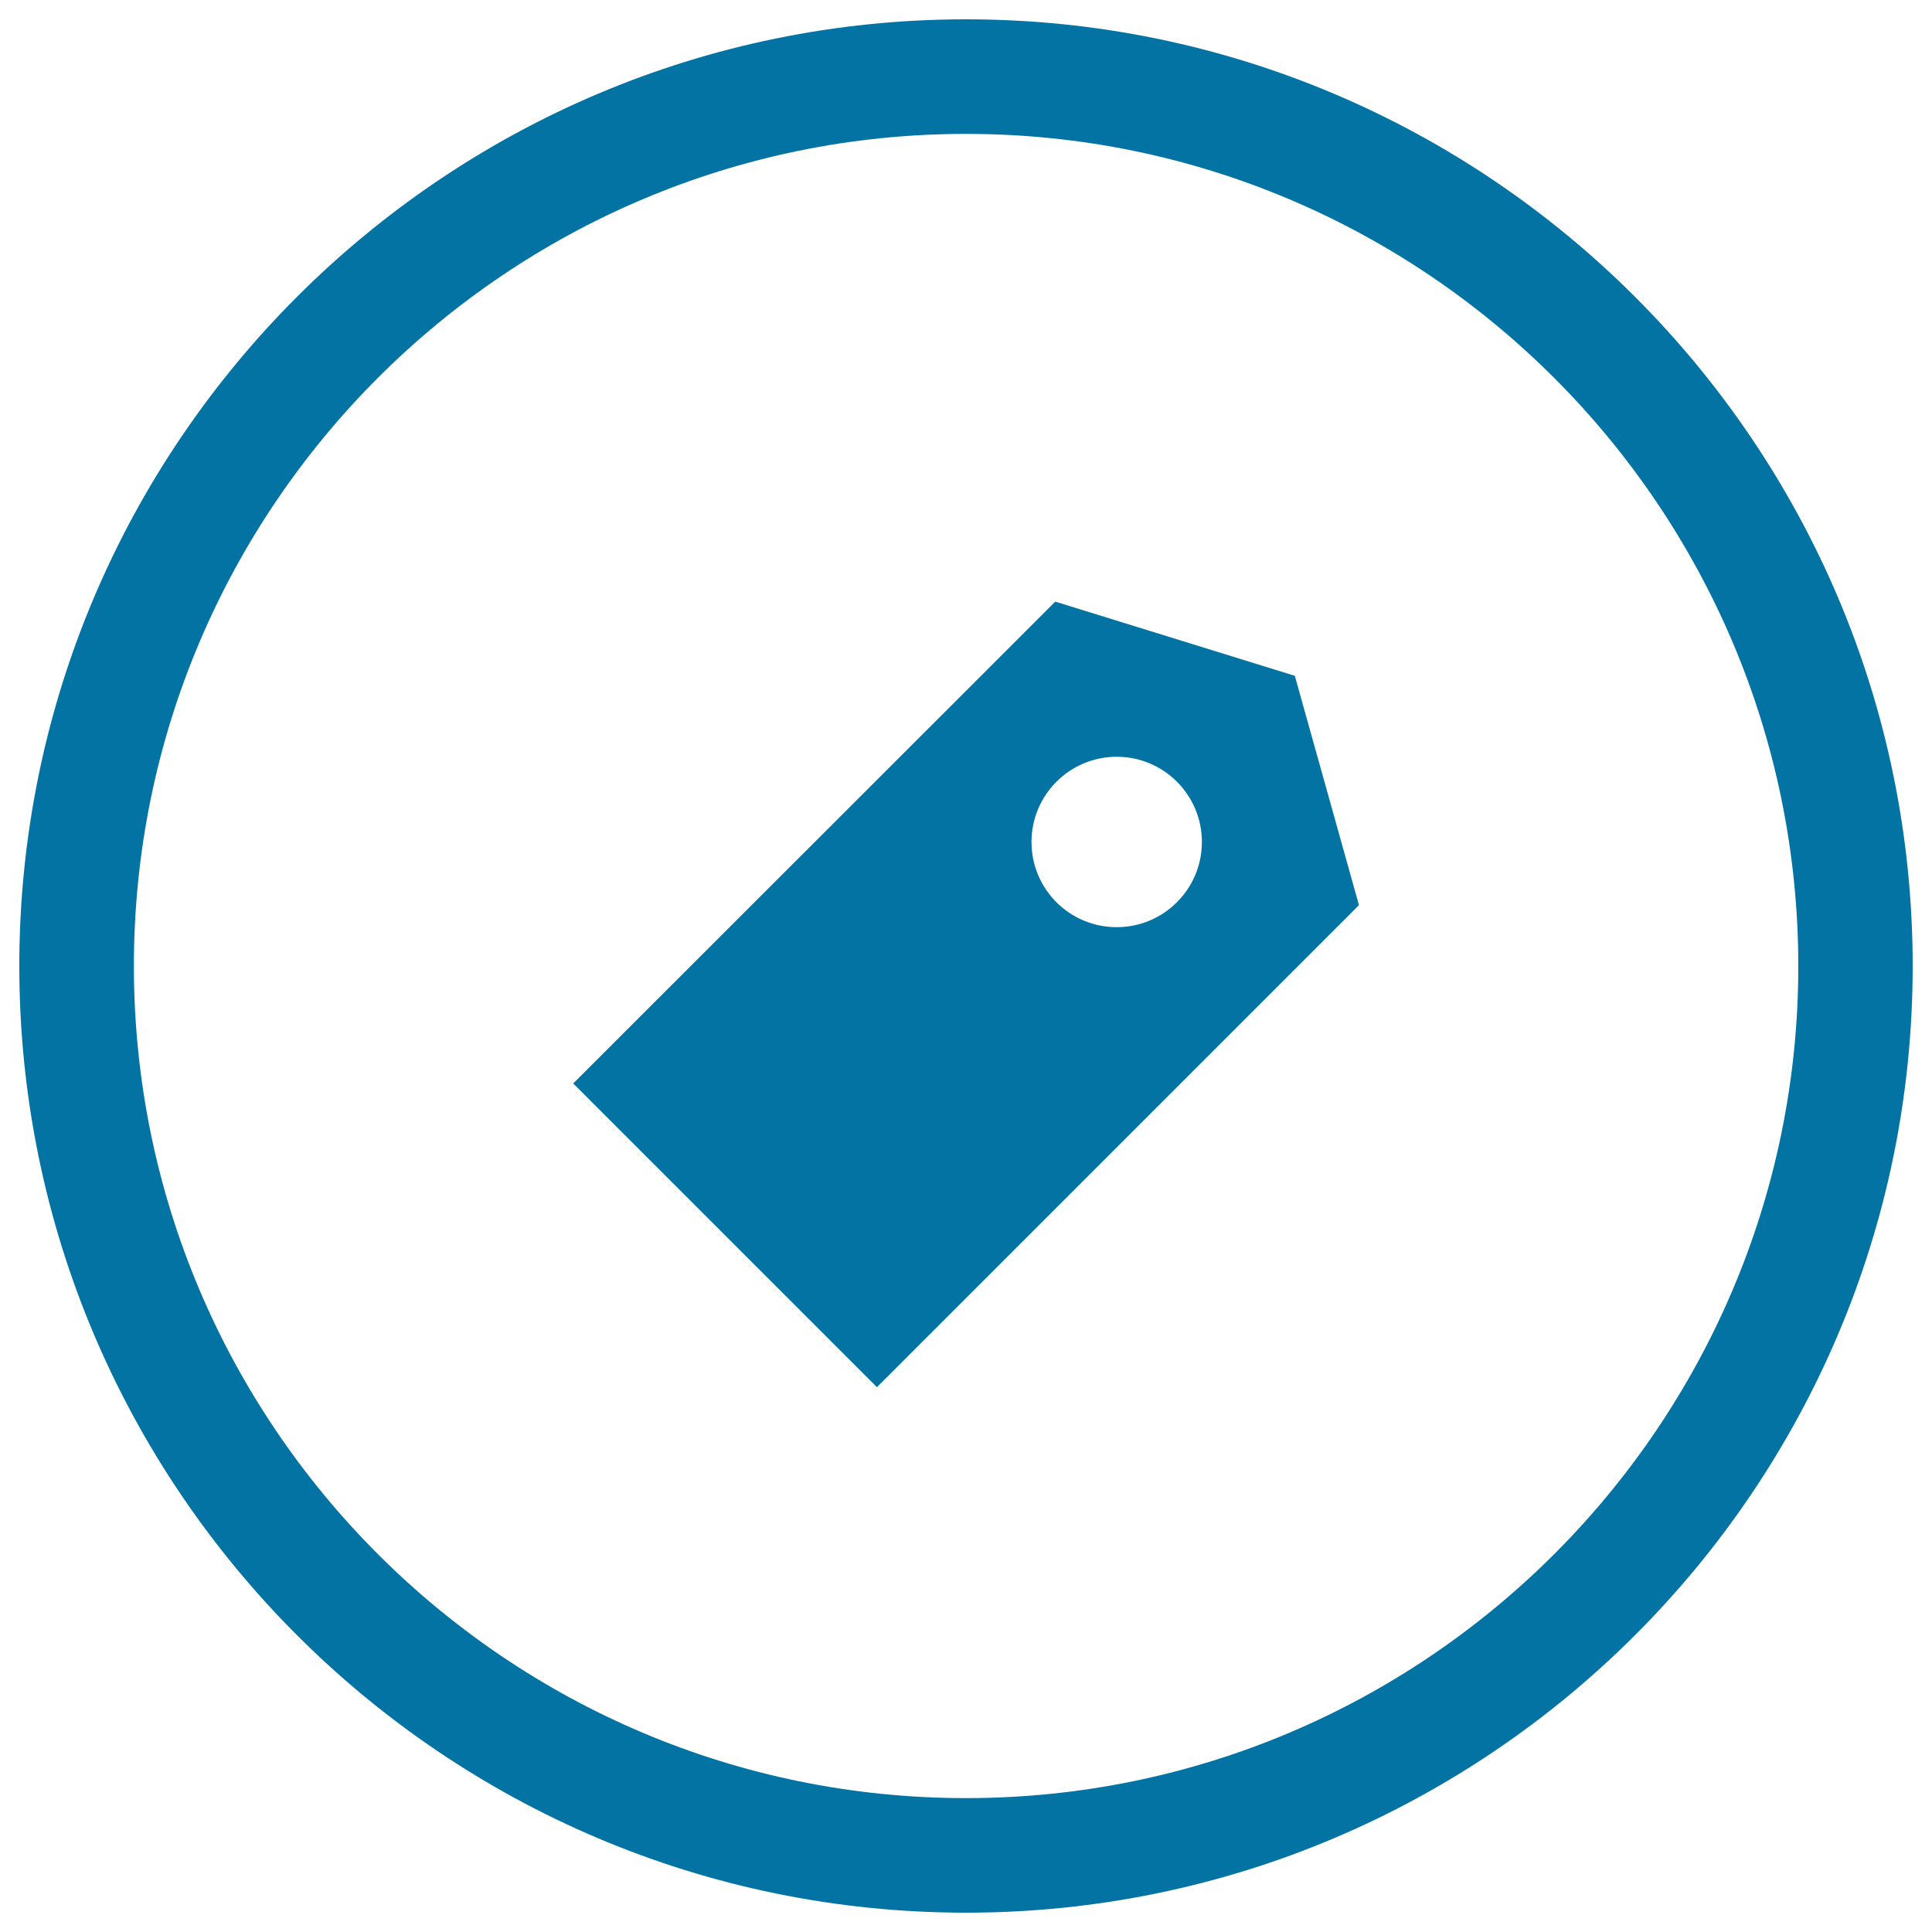
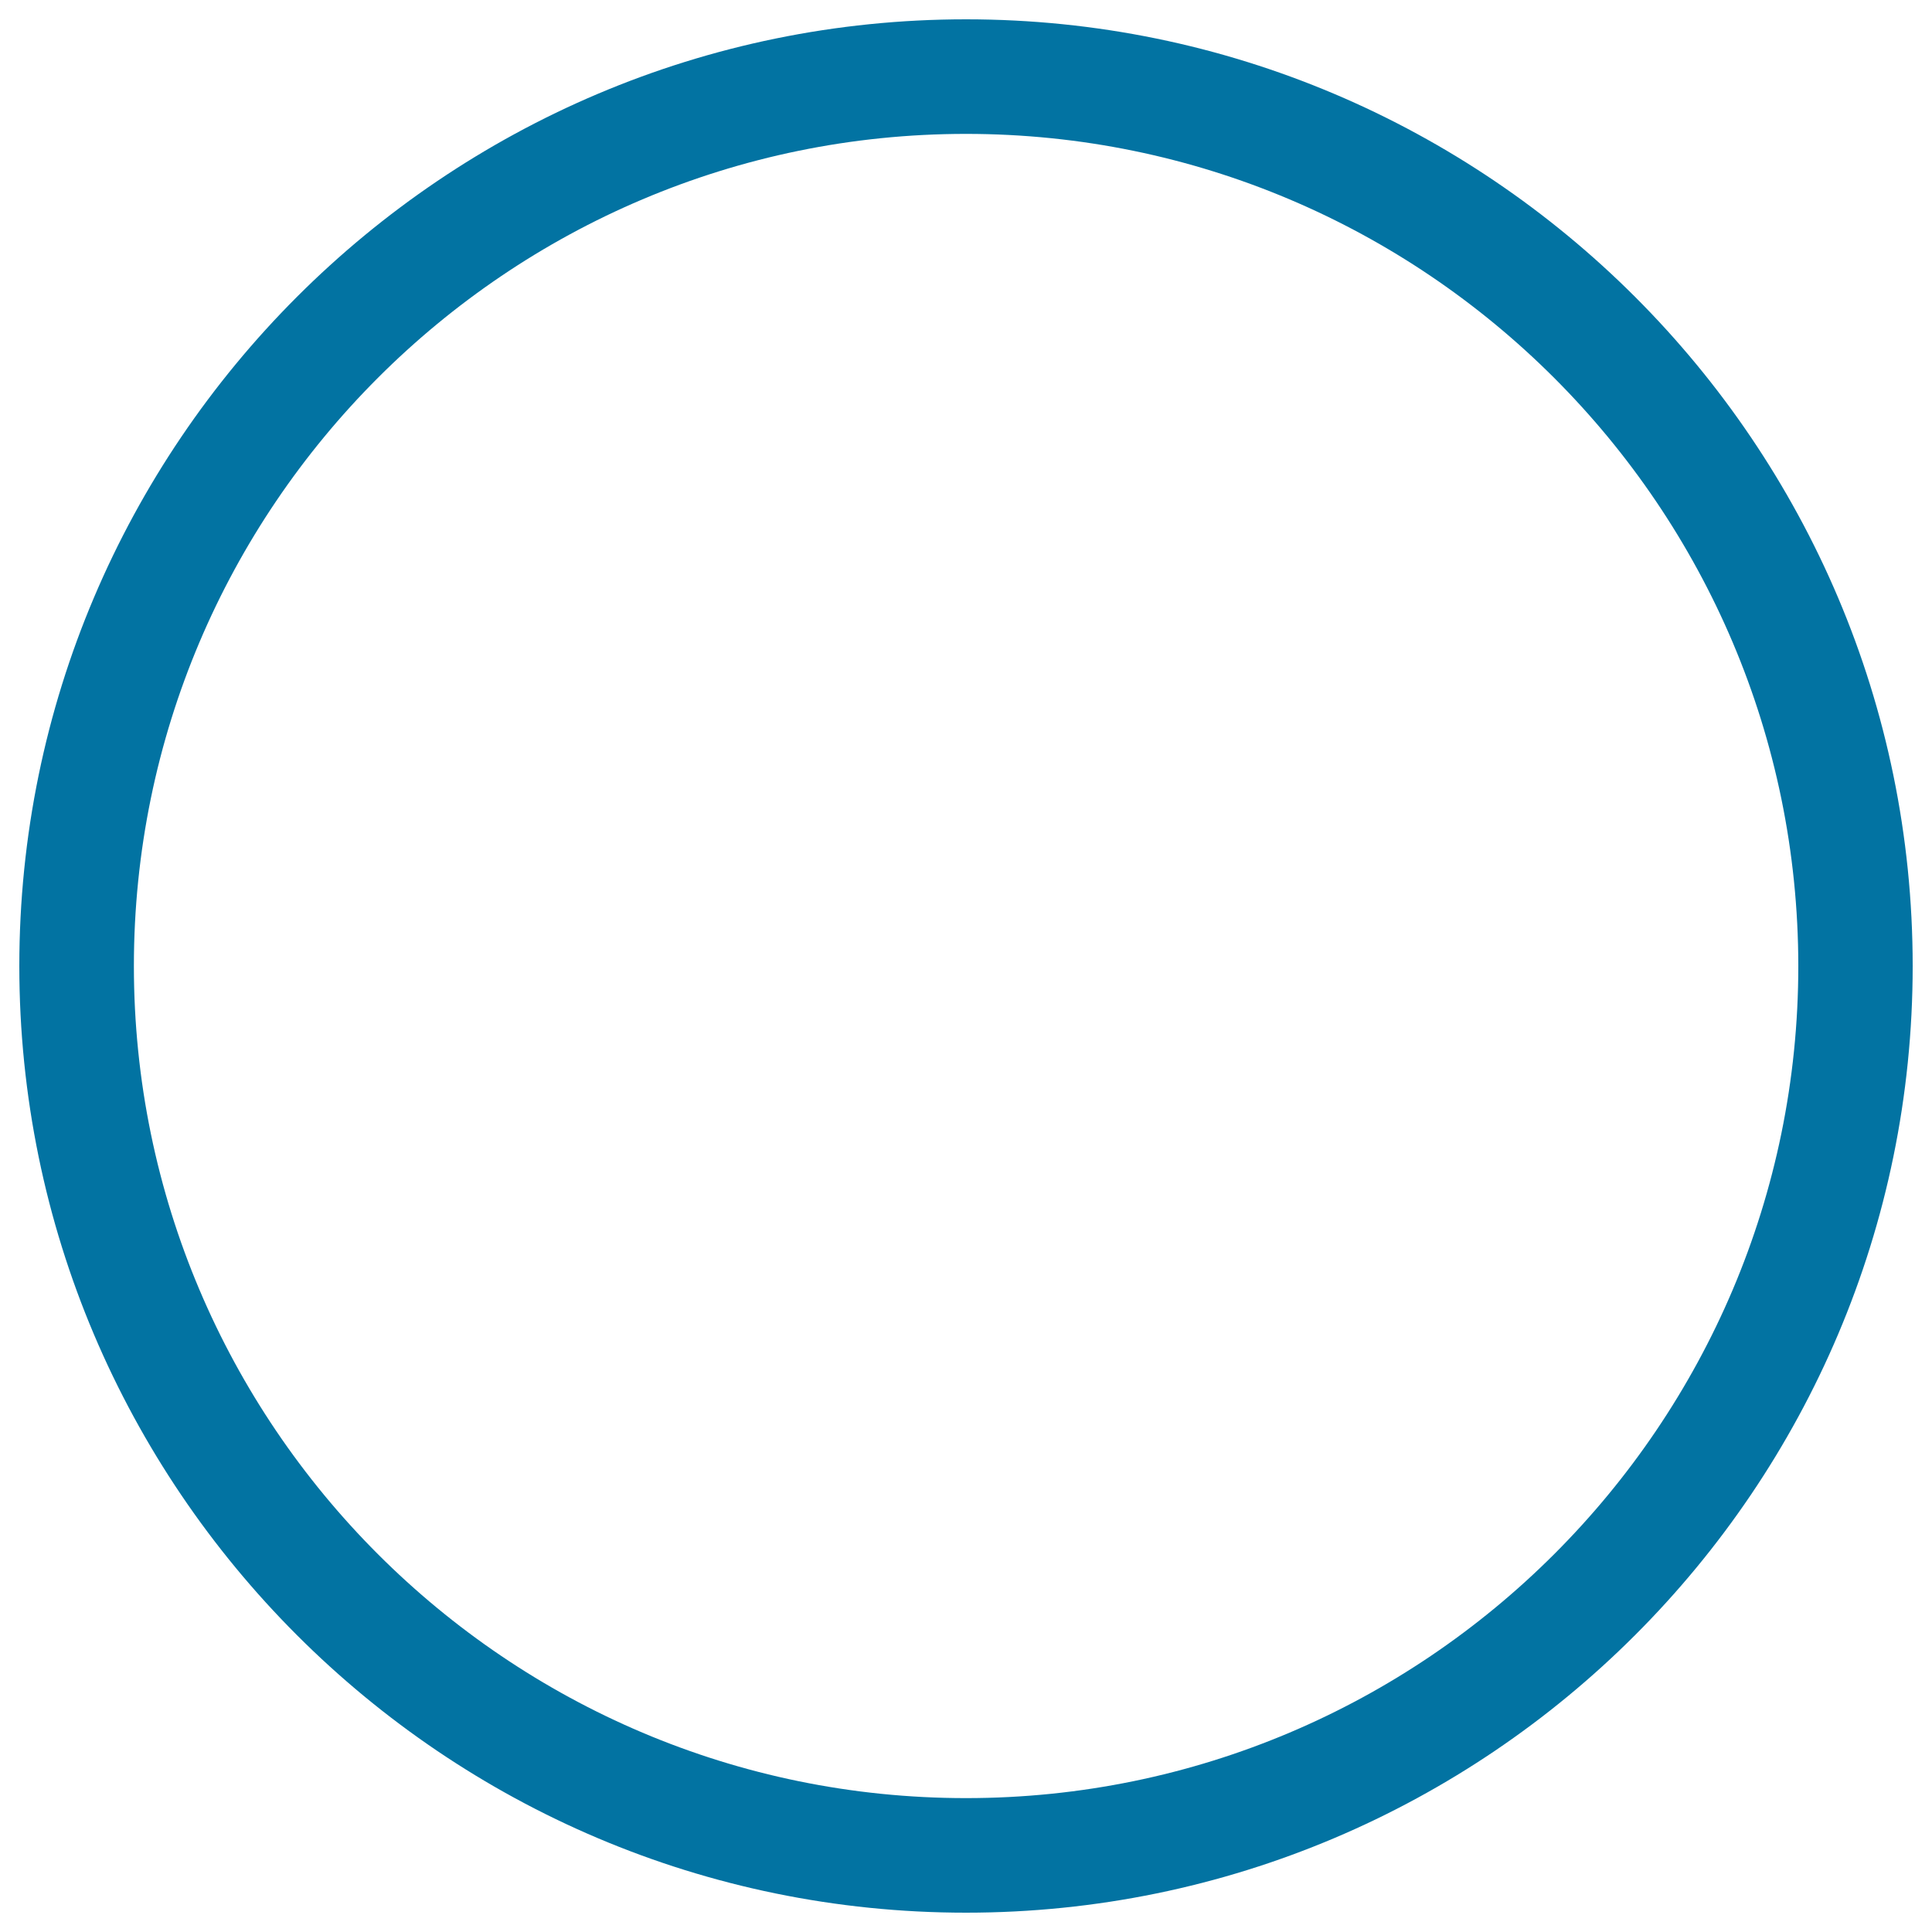
<svg xmlns="http://www.w3.org/2000/svg" viewBox="0 0 1000 1000" style="fill:#0273a2">
  <title>Tag Circular Button SVG icon</title>
  <g>
    <g>
      <path d="M500,990C229.8,990,10,770.2,10,500C10,229.8,229.8,10,500,10c270.2,0,490,219.8,490,490C990,770.2,770.2,990,500,990z M500,69.3C262.5,69.3,69.3,262.5,69.3,500c0,237.5,193.2,430.7,430.7,430.7c237.5,0,430.8-193.2,430.8-430.7C930.7,262.5,737.5,69.3,500,69.3z" />
-       <path d="M670.2,349.8l-124-38.4L296.7,560.8l81.2,81.2l76,76l249.5-249.5L670.2,349.8z M578,479.9c-24.4,0-44.1-19.7-44.1-44.1c0-24.3,19.7-44.1,44.1-44.1s44.1,19.8,44.1,44.1C622.1,460.1,602.4,479.9,578,479.9z" />
    </g>
  </g>
</svg>